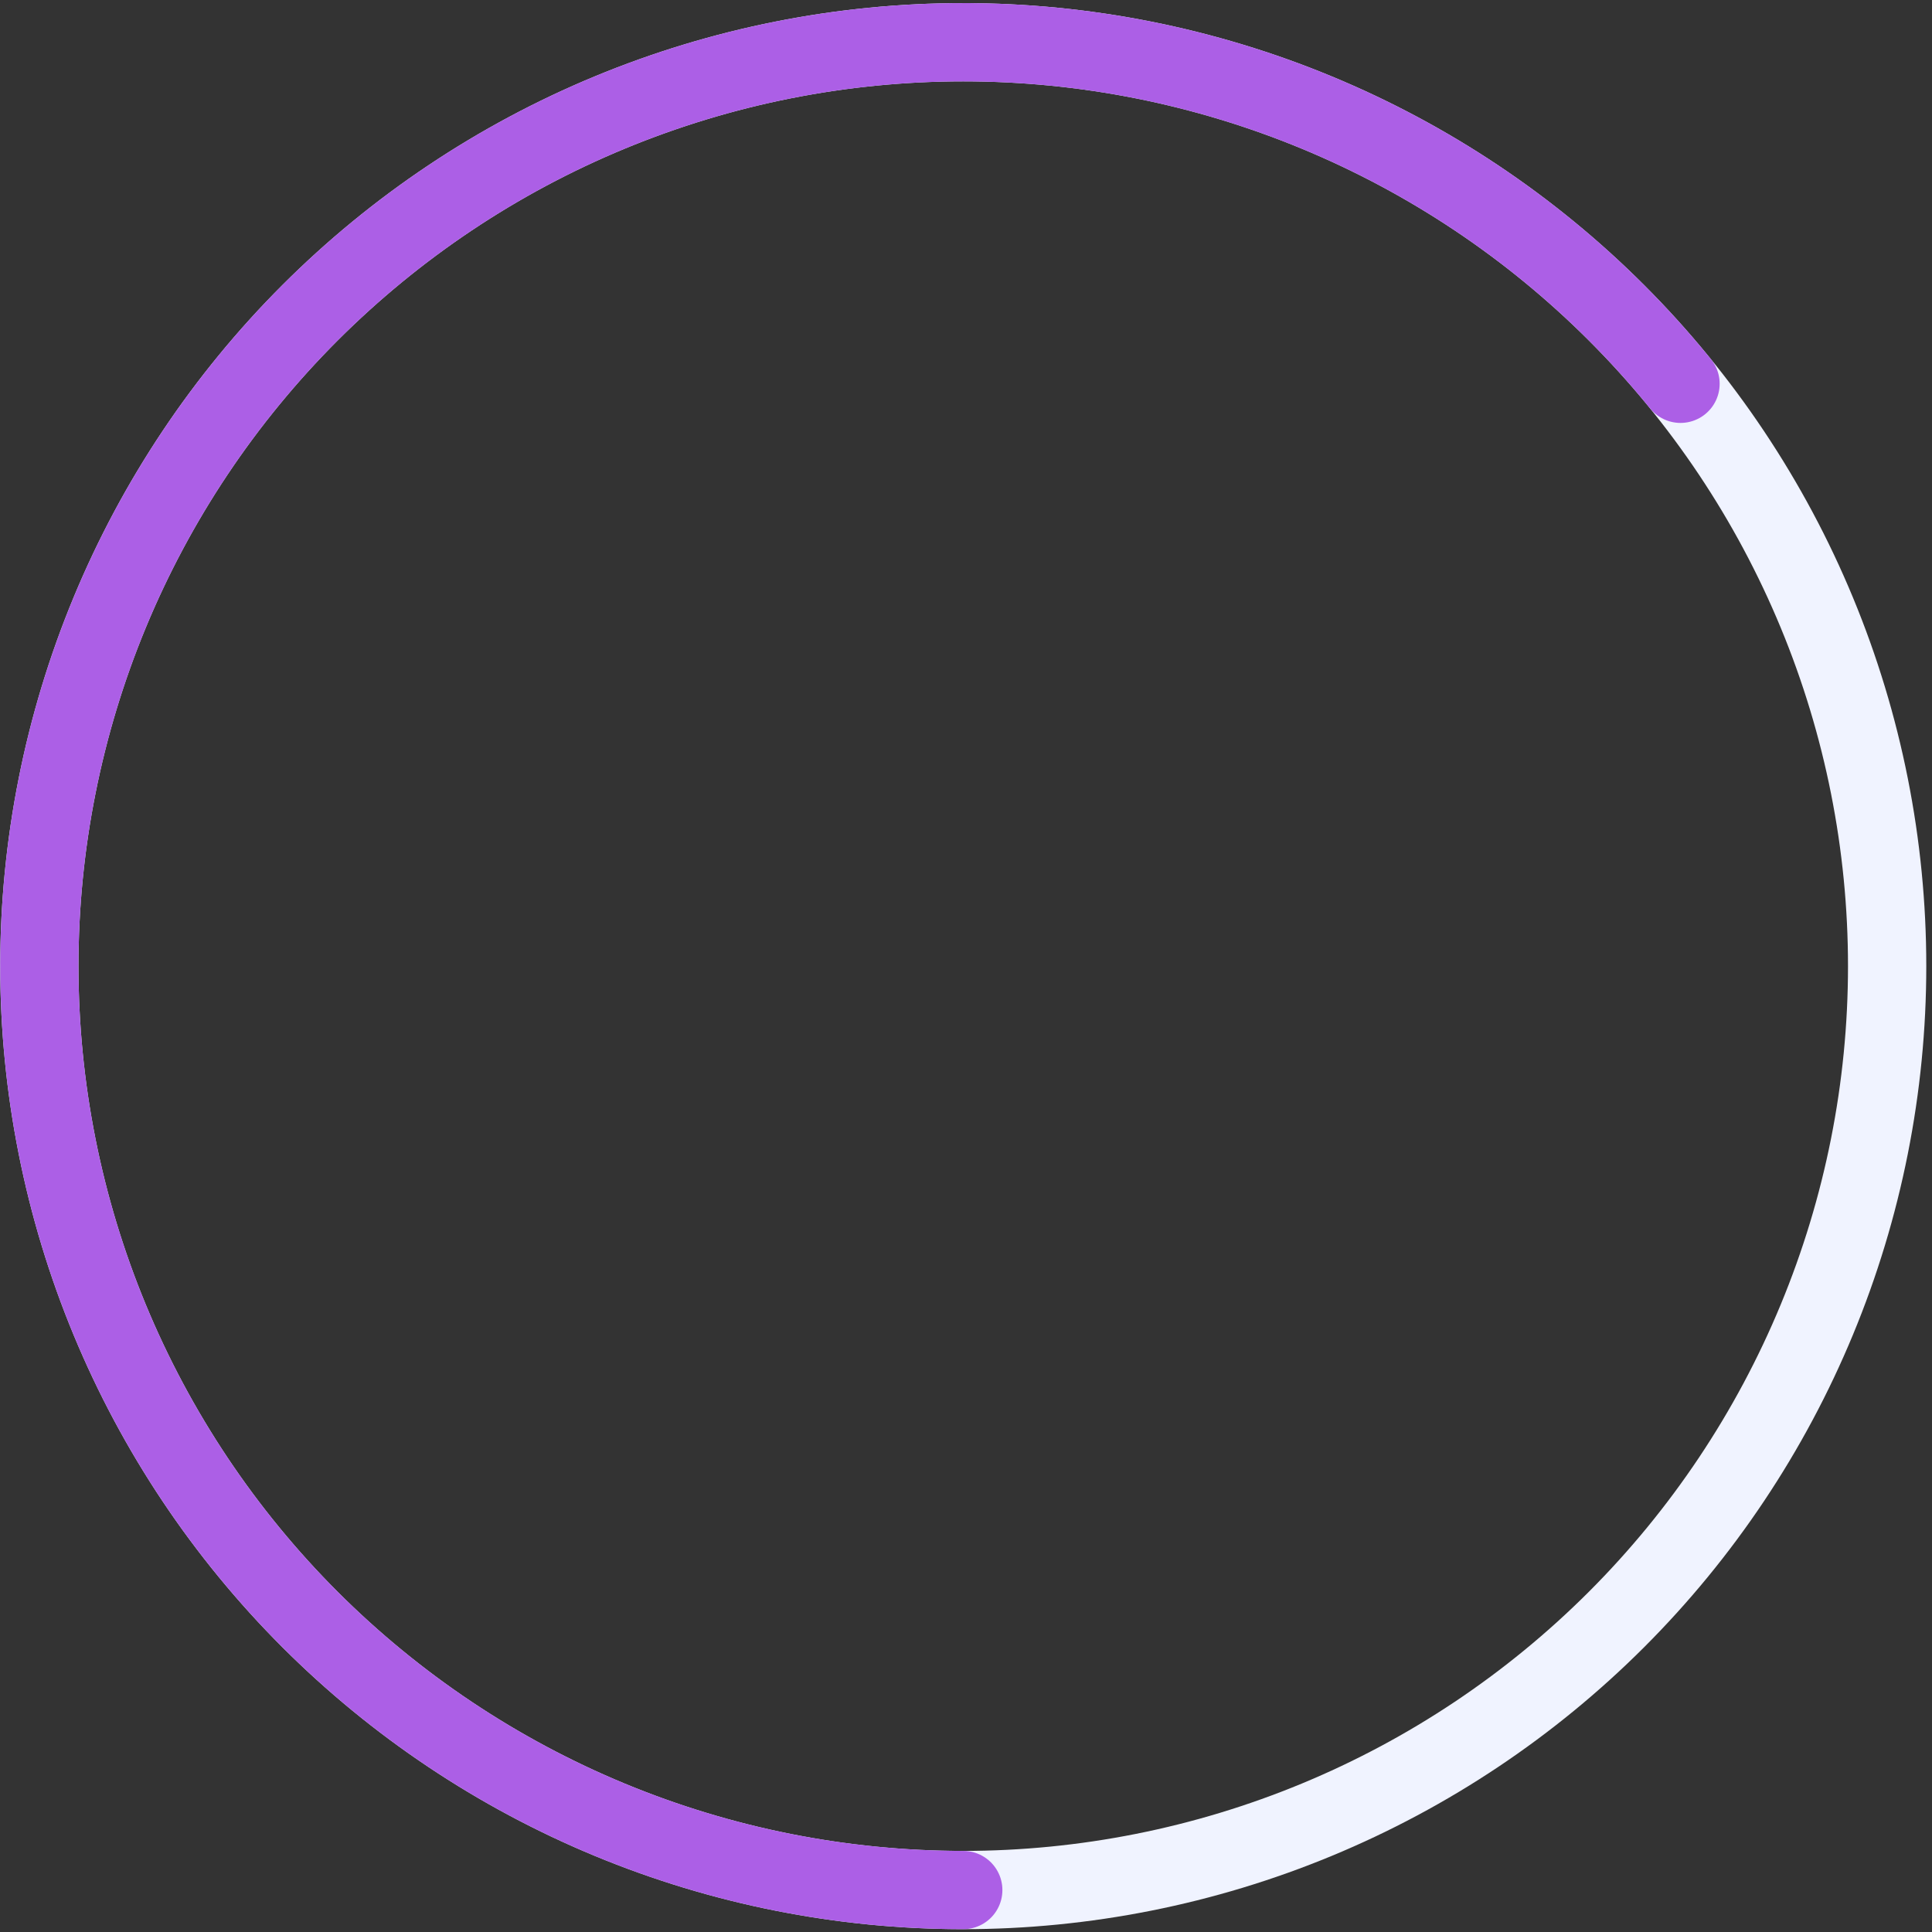
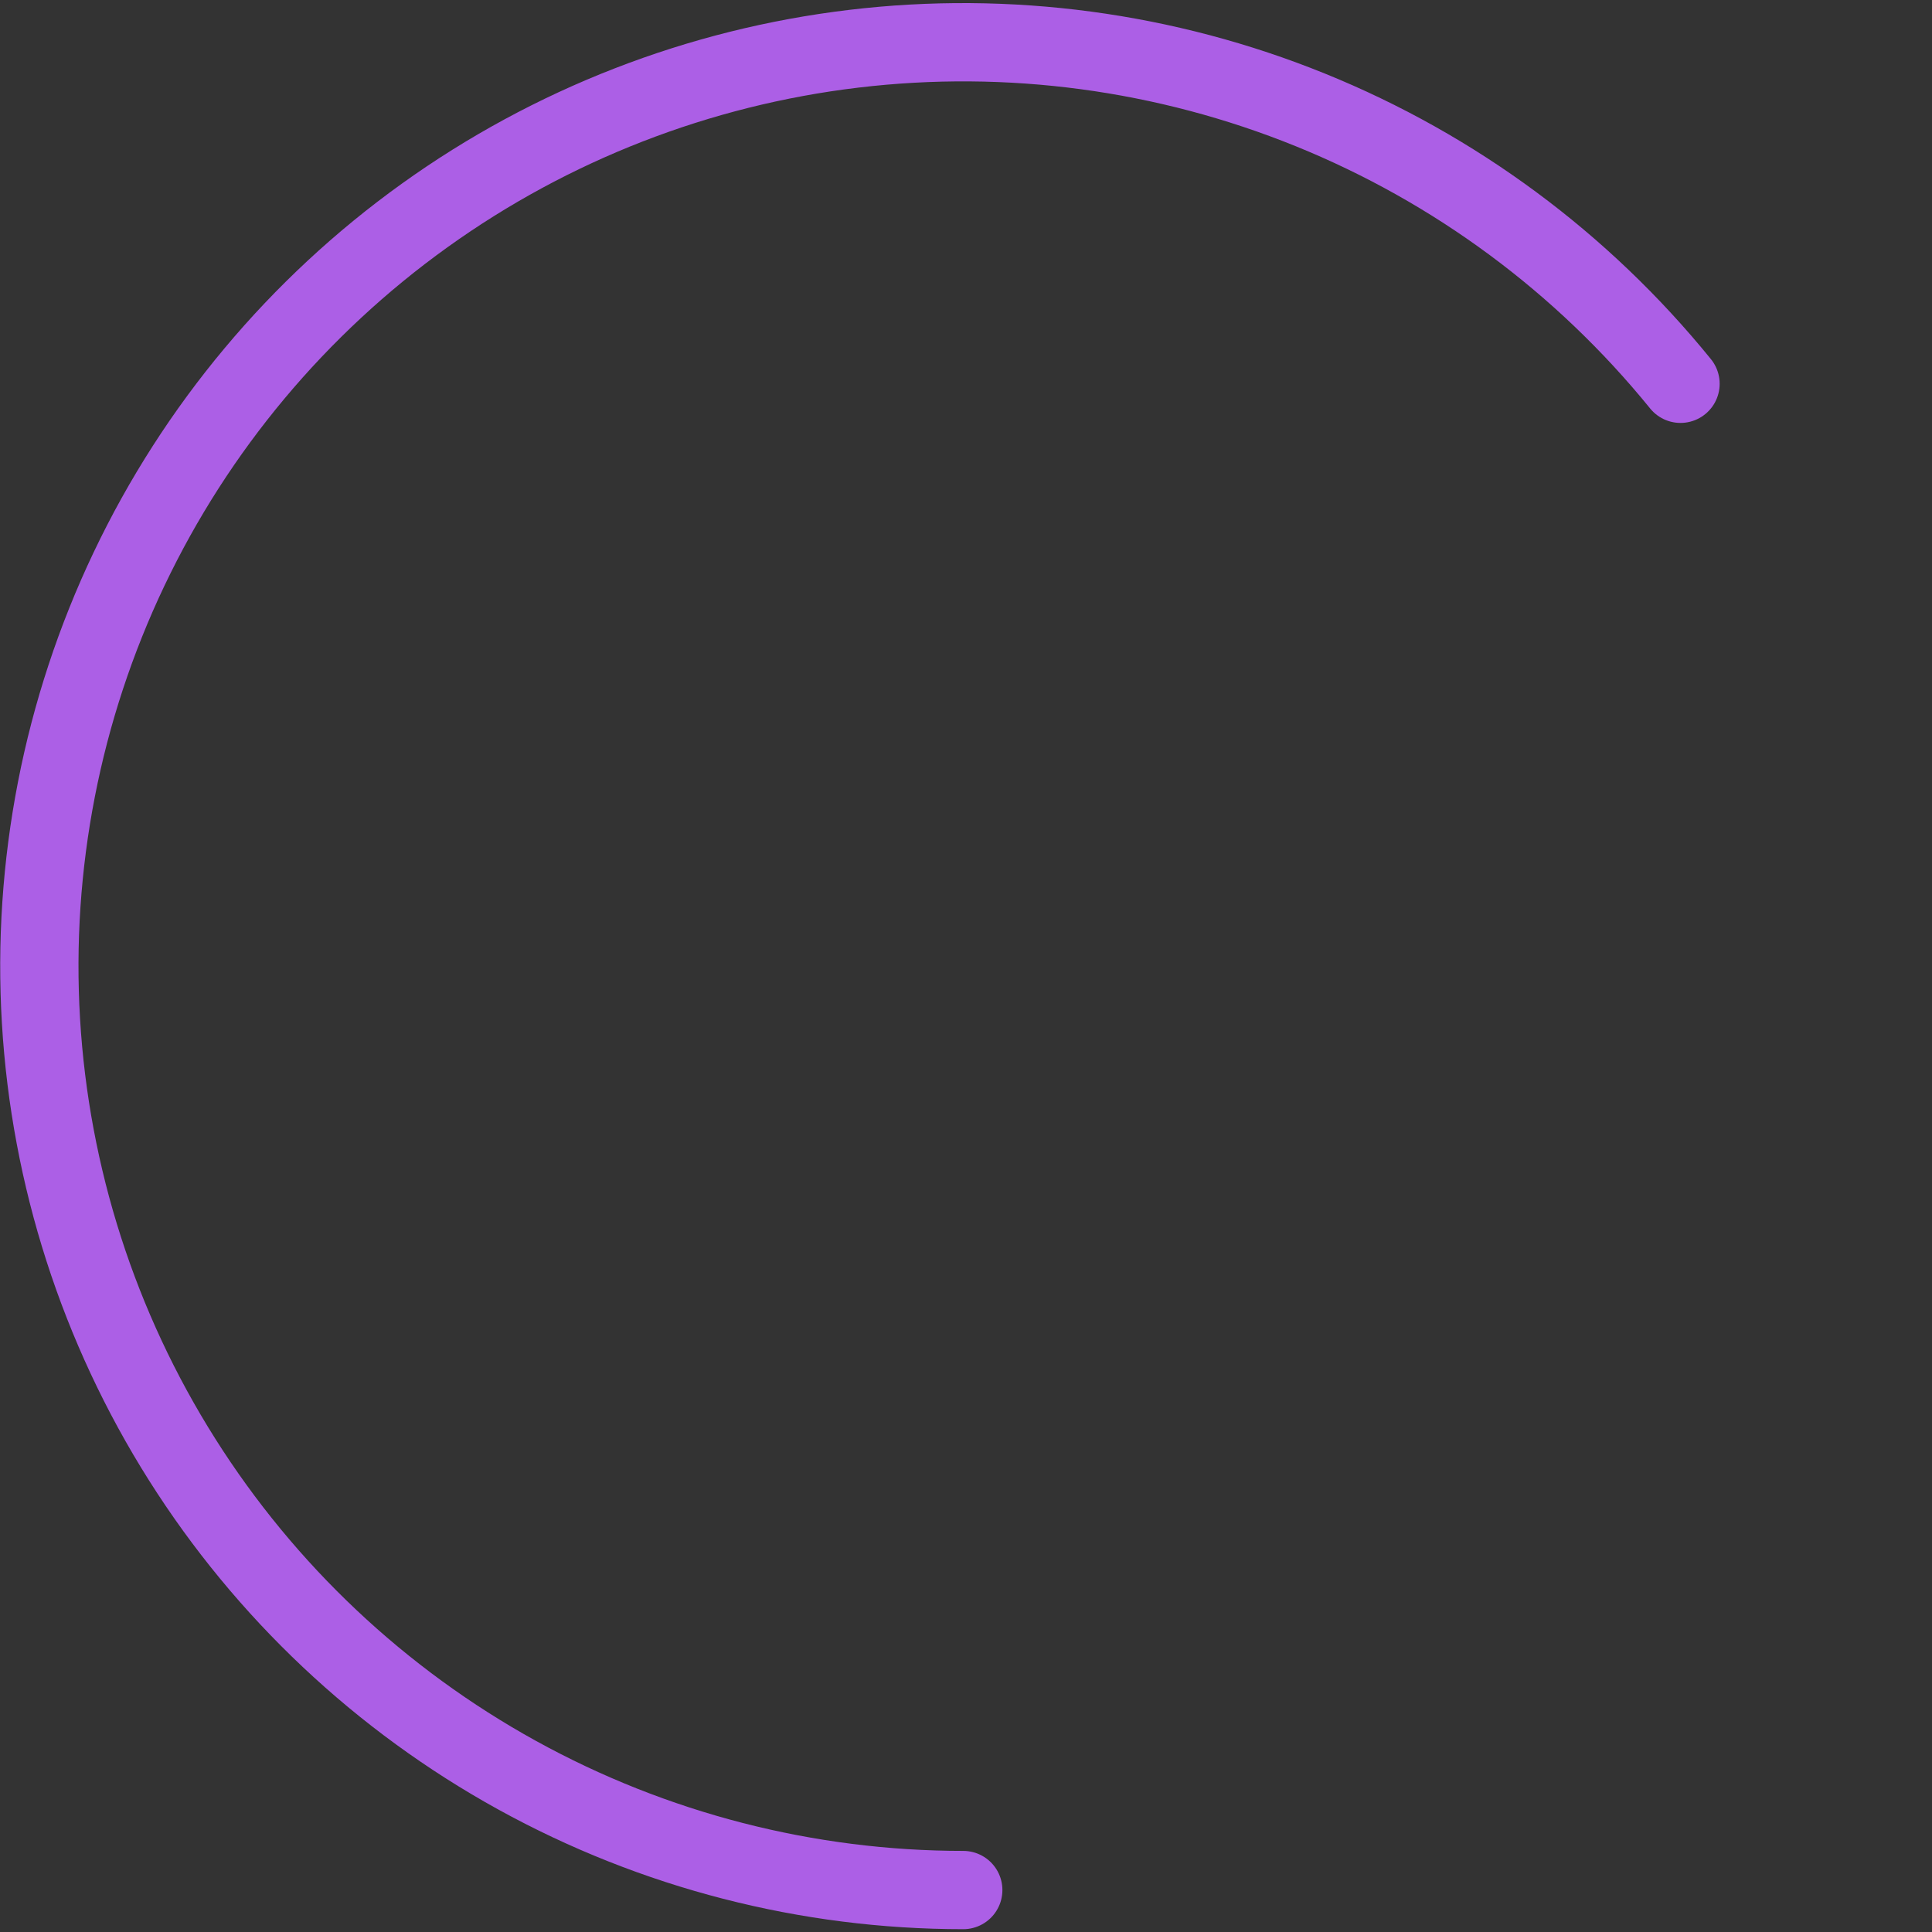
<svg xmlns="http://www.w3.org/2000/svg" width="183" height="183" viewBox="0 0 183 183" fill="none">
  <rect x="0" y="0" width="183" height="183" fill="#333333" stroke="none" />
-   <path d="M91.24 179.026C79.747 179.026 68.367 176.762 57.75 172.364C47.132 167.966 37.485 161.52 29.358 153.394C21.232 145.267 14.786 135.62 10.388 125.002C5.991 114.385 3.727 103.005 3.727 91.513C3.727 80.02 5.991 68.64 10.388 58.023C14.786 47.406 21.232 37.758 29.358 29.632C37.485 21.506 47.132 15.059 57.75 10.661C68.367 6.264 79.747 4 91.24 4C102.732 4 114.112 6.264 124.729 10.661C135.347 15.059 144.994 21.506 153.12 29.632C161.247 37.758 167.693 47.406 172.09 58.023C176.488 68.641 178.751 80.02 178.751 91.513C178.751 103.005 176.488 114.385 172.09 125.002C167.693 135.62 161.247 145.267 153.12 153.394C144.994 161.52 135.347 167.966 124.729 172.364C114.112 176.762 102.732 179.026 91.24 179.026Z" stroke="#F0F3FF" stroke-width="7.415" stroke-linecap="round" />
  <path d="M91.24 179.026C76.465 179.026 61.931 175.285 48.992 168.152C36.053 161.02 25.13 150.727 17.242 138.234C9.354 125.741 4.758 111.455 3.881 96.707C3.004 81.958 5.876 67.228 12.228 53.888C18.58 40.548 28.206 29.035 40.209 20.419C52.211 11.803 66.2 6.367 80.87 4.617C95.541 2.866 110.416 4.858 124.109 10.407C137.801 15.956 149.867 24.882 159.179 36.352" stroke="#AC5FE6" stroke-width="7.415" stroke-linecap="round" />
</svg>